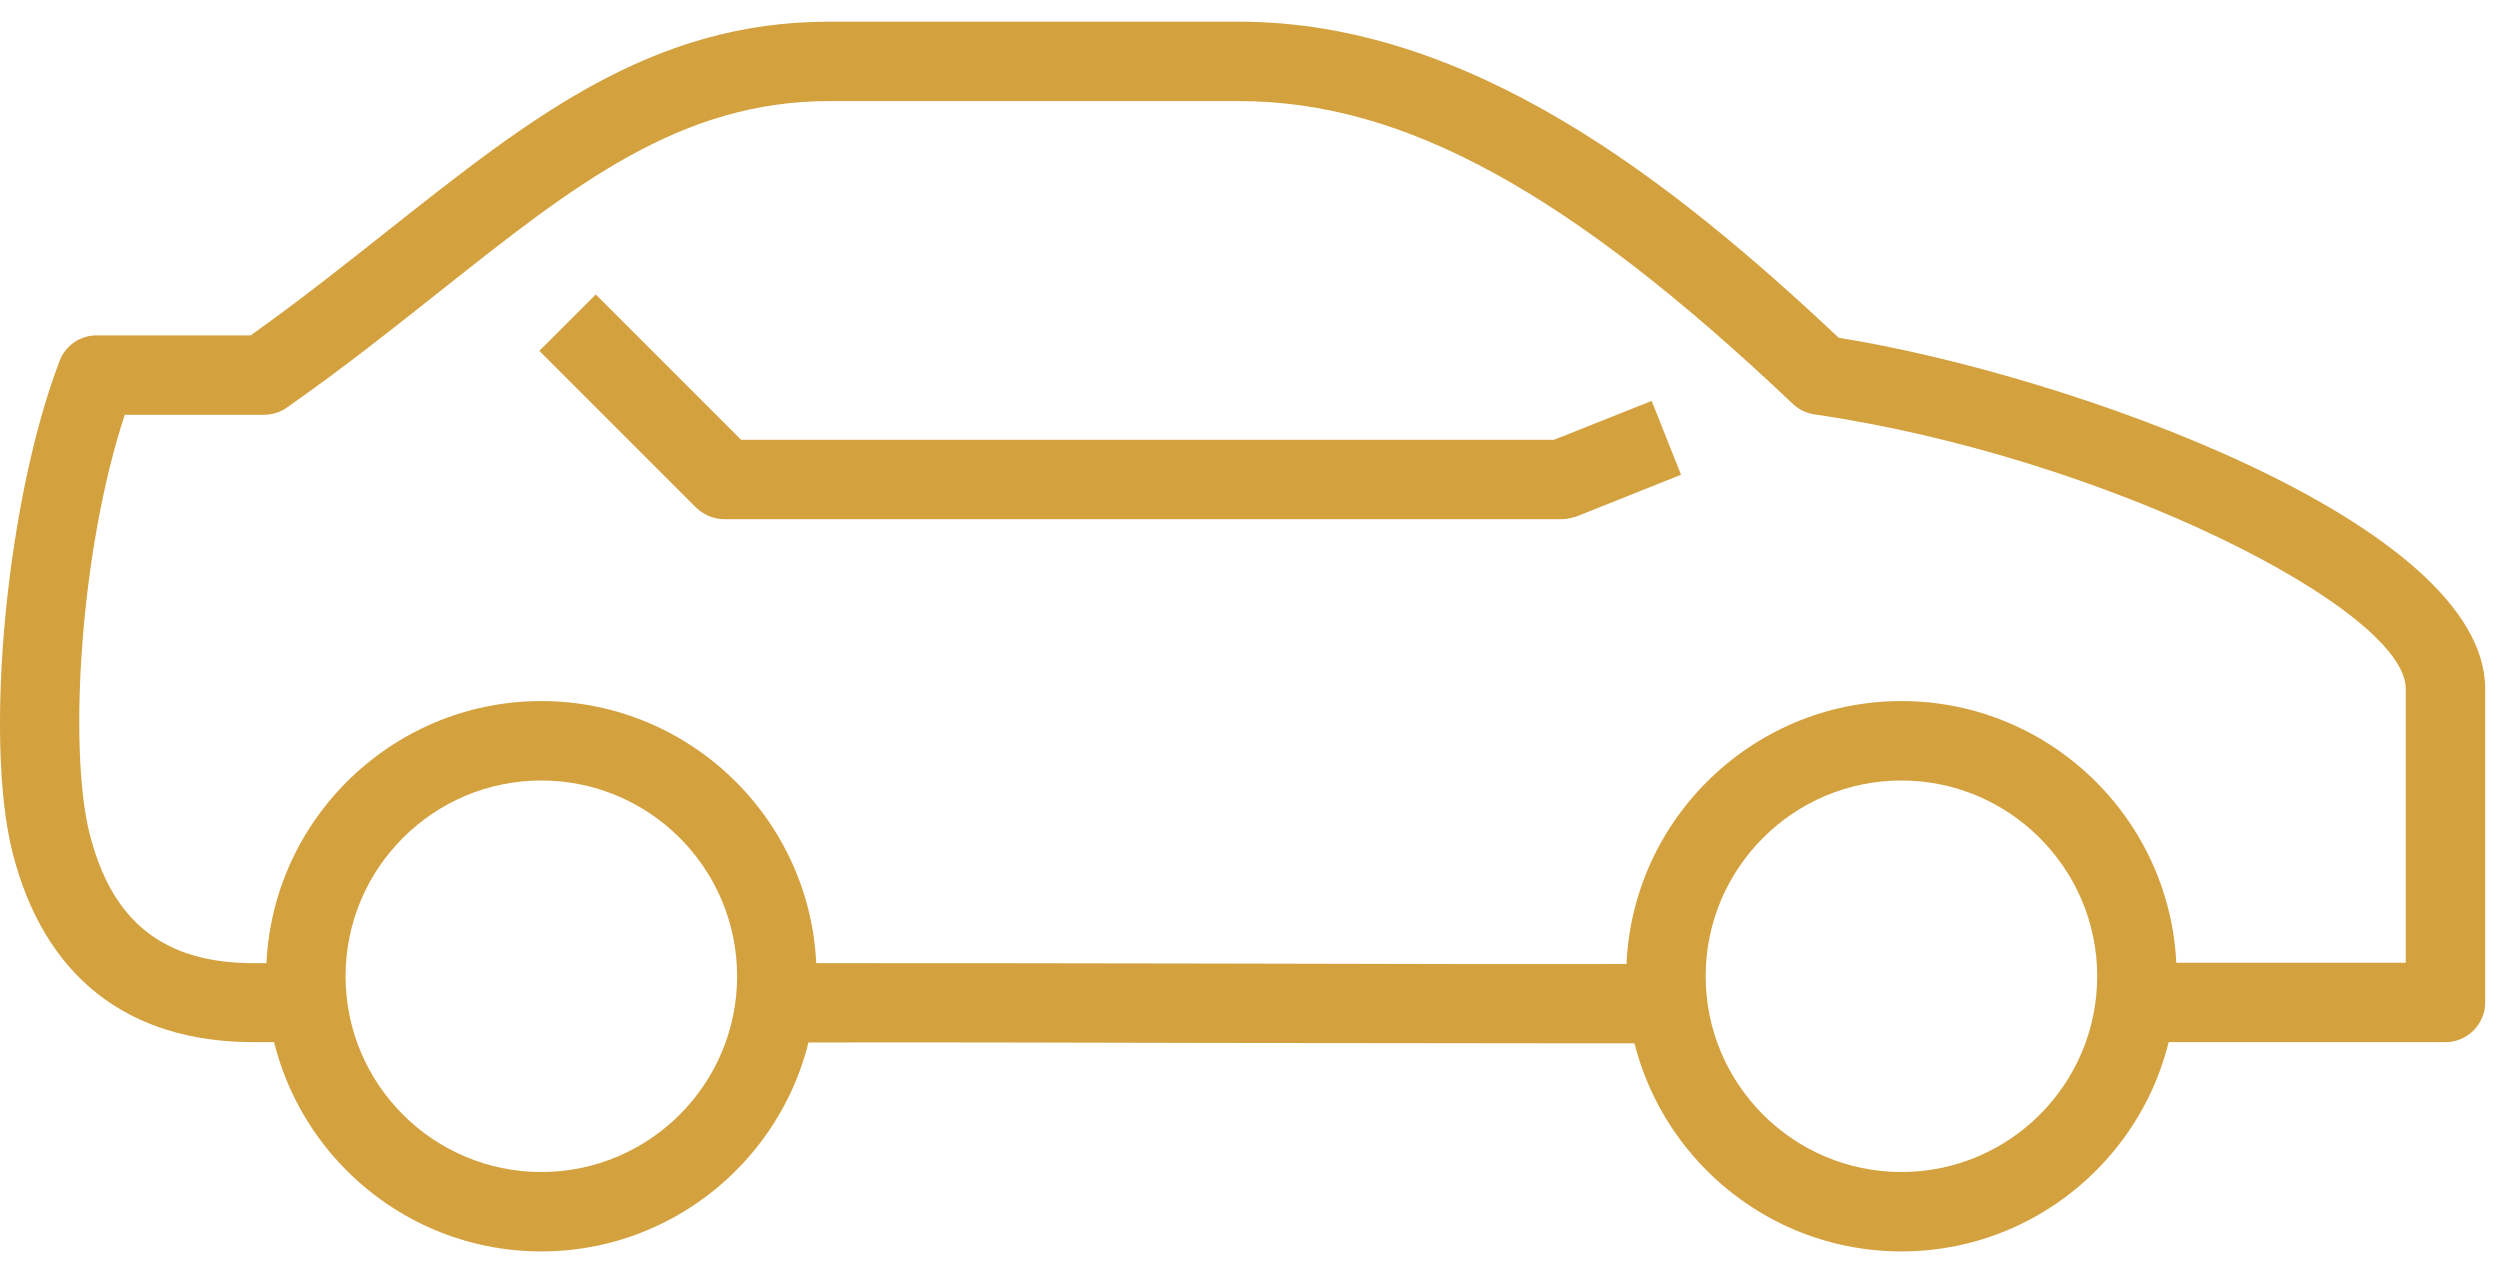
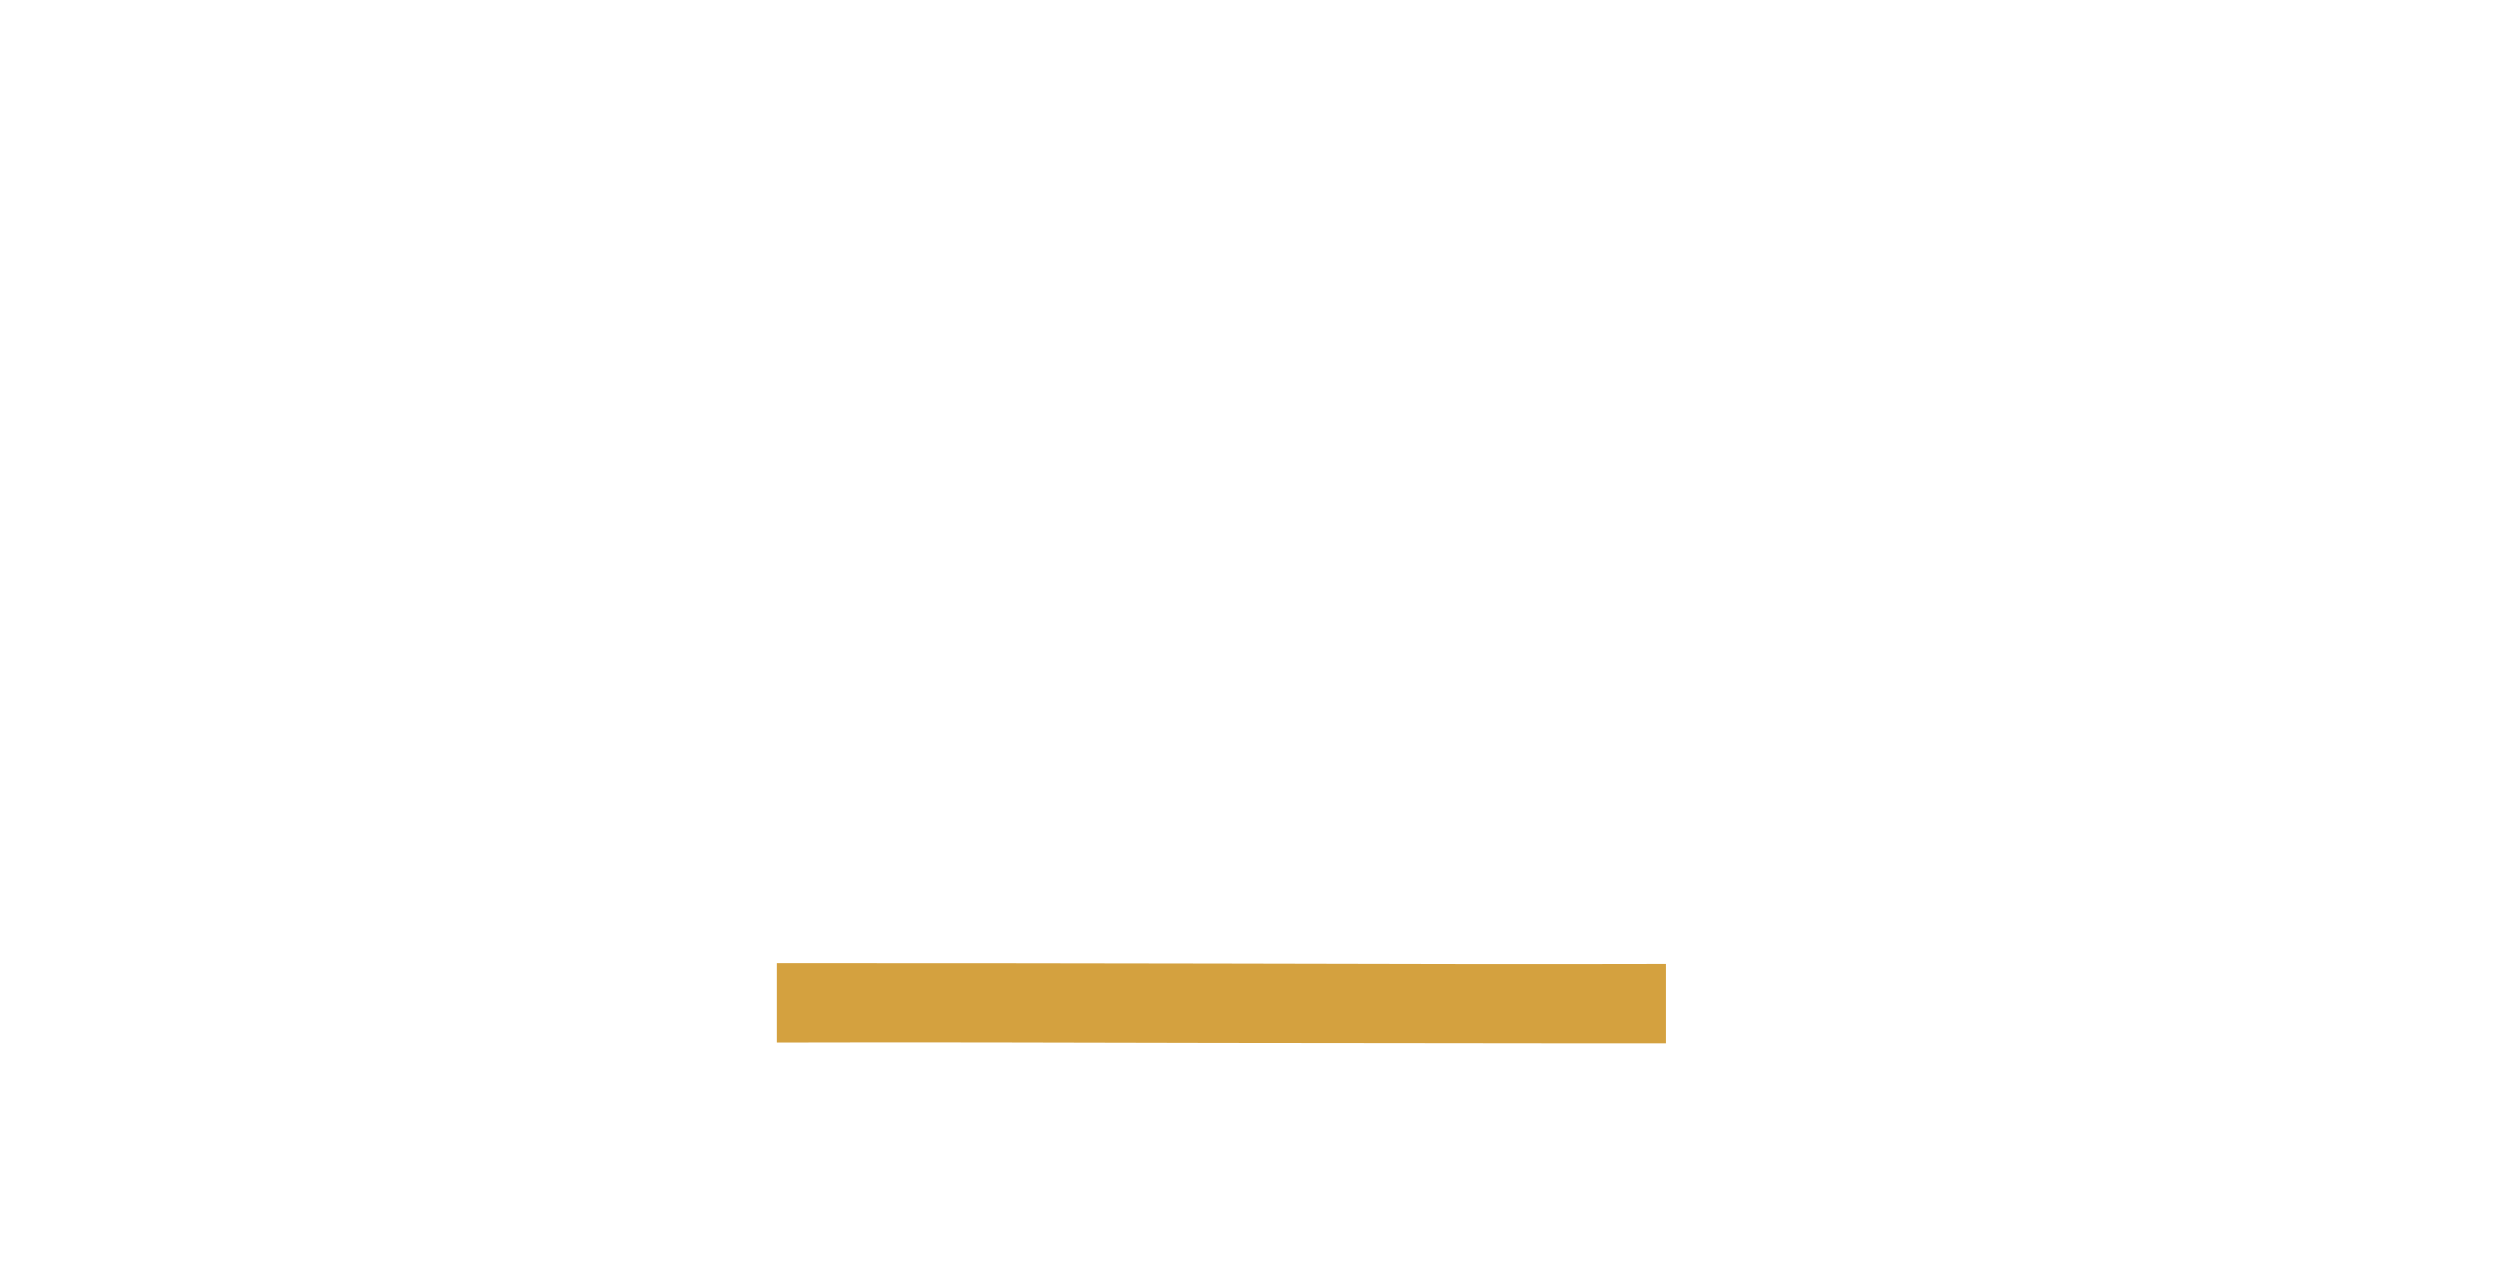
<svg xmlns="http://www.w3.org/2000/svg" width="101" height="51" viewBox="0 0 101 51" fill="none">
  <path d="M63.678 42.151C59.186 42.151 54.213 42.135 49.24 42.135C42.951 42.119 36.662 42.103 31.384 42.119V38.911C36.662 38.911 42.951 38.911 49.24 38.927C55.593 38.943 61.946 38.959 67.304 38.943V42.151C66.149 42.151 64.93 42.151 63.678 42.151Z" fill="#D4A13F" />
-   <path d="M12.164 42.103H10.255C5.137 42.103 1.768 39.44 0.5 34.419C-0.655 29.783 0.276 20.142 2.41 14.575C2.65 13.95 3.244 13.549 3.902 13.549H10.126C12.18 12.089 14.009 10.629 15.774 9.234C21.437 4.758 26.33 0.876 33.485 0.876H50.058C59.363 0.876 67.513 7.276 74.283 13.645C83.684 15.153 100.401 21.152 100.401 27.826V40.499C100.401 41.381 99.679 42.103 98.797 42.103H86.123V38.895H97.193V27.826C97.193 24.65 85.16 18.474 73.304 16.741C72.984 16.693 72.679 16.549 72.438 16.324C63.39 7.742 56.7 4.084 50.058 4.084H33.501C27.469 4.084 23.201 7.469 17.795 11.752C15.87 13.276 13.88 14.864 11.586 16.468C11.313 16.661 10.993 16.757 10.656 16.757H5.041C3.228 22.243 2.763 30.232 3.613 33.649C4.511 37.242 6.613 38.911 10.239 38.911H12.148L12.164 42.103Z" fill="#D4A13F" />
-   <path d="M63.085 20.976H29.266C28.833 20.976 28.432 20.8 28.127 20.511L21.79 14.174L24.068 11.896L29.94 17.768H62.78L66.727 16.196L67.914 19.179L63.694 20.864C63.486 20.928 63.277 20.976 63.085 20.976Z" fill="#D4A13F" />
-   <path d="M76.818 50.557C70.689 50.557 65.7 45.568 65.7 39.44C65.7 33.312 70.689 28.323 76.818 28.323C82.946 28.323 87.936 33.312 87.936 39.44C87.936 45.568 82.946 50.557 76.818 50.557ZM76.818 31.532C72.454 31.532 68.909 35.077 68.909 39.44C68.909 43.803 72.454 47.349 76.818 47.349C81.181 47.349 84.727 43.803 84.727 39.44C84.727 35.077 81.165 31.532 76.818 31.532Z" fill="#D4A13F" />
-   <path d="M21.87 50.557C15.741 50.557 10.752 45.568 10.752 39.44C10.752 33.312 15.741 28.323 21.87 28.323C27.998 28.323 32.988 33.312 32.988 39.44C32.988 45.568 27.998 50.557 21.87 50.557ZM21.87 31.532C17.506 31.532 13.961 35.077 13.961 39.44C13.961 43.803 17.506 47.349 21.87 47.349C26.234 47.349 29.779 43.803 29.779 39.44C29.779 35.077 26.234 31.532 21.87 31.532Z" fill="#D4A13F" />
</svg>